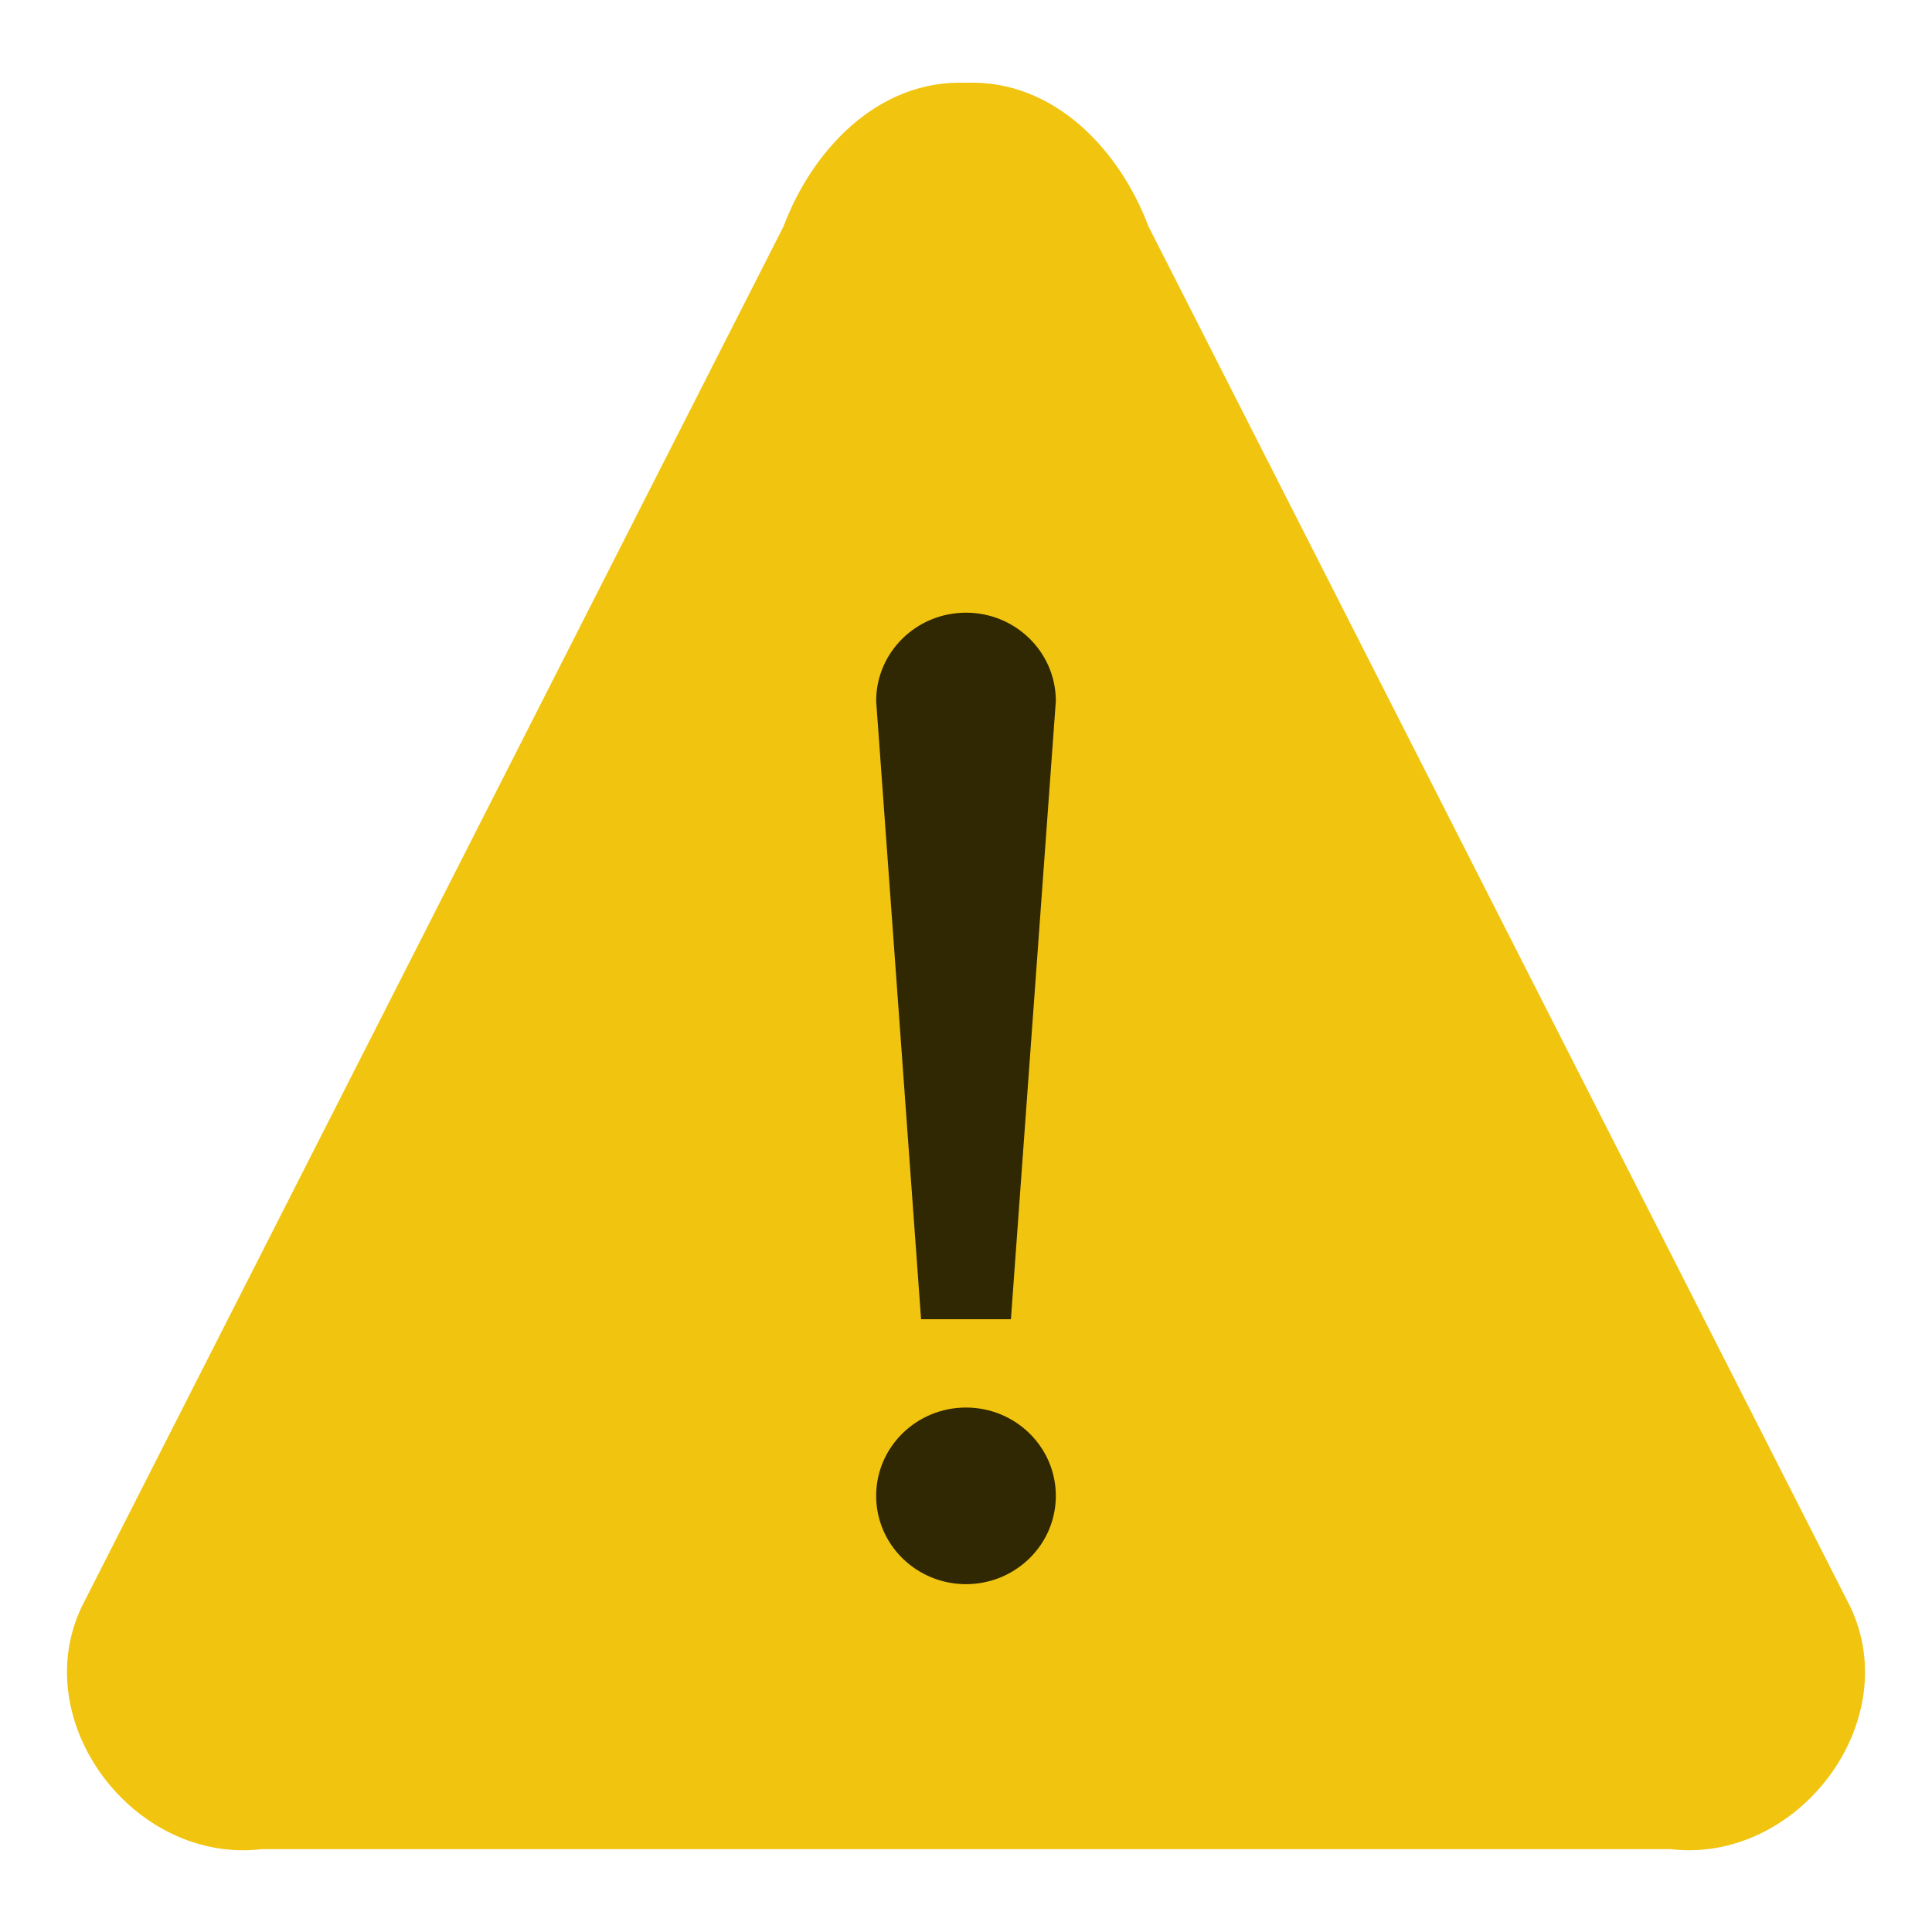
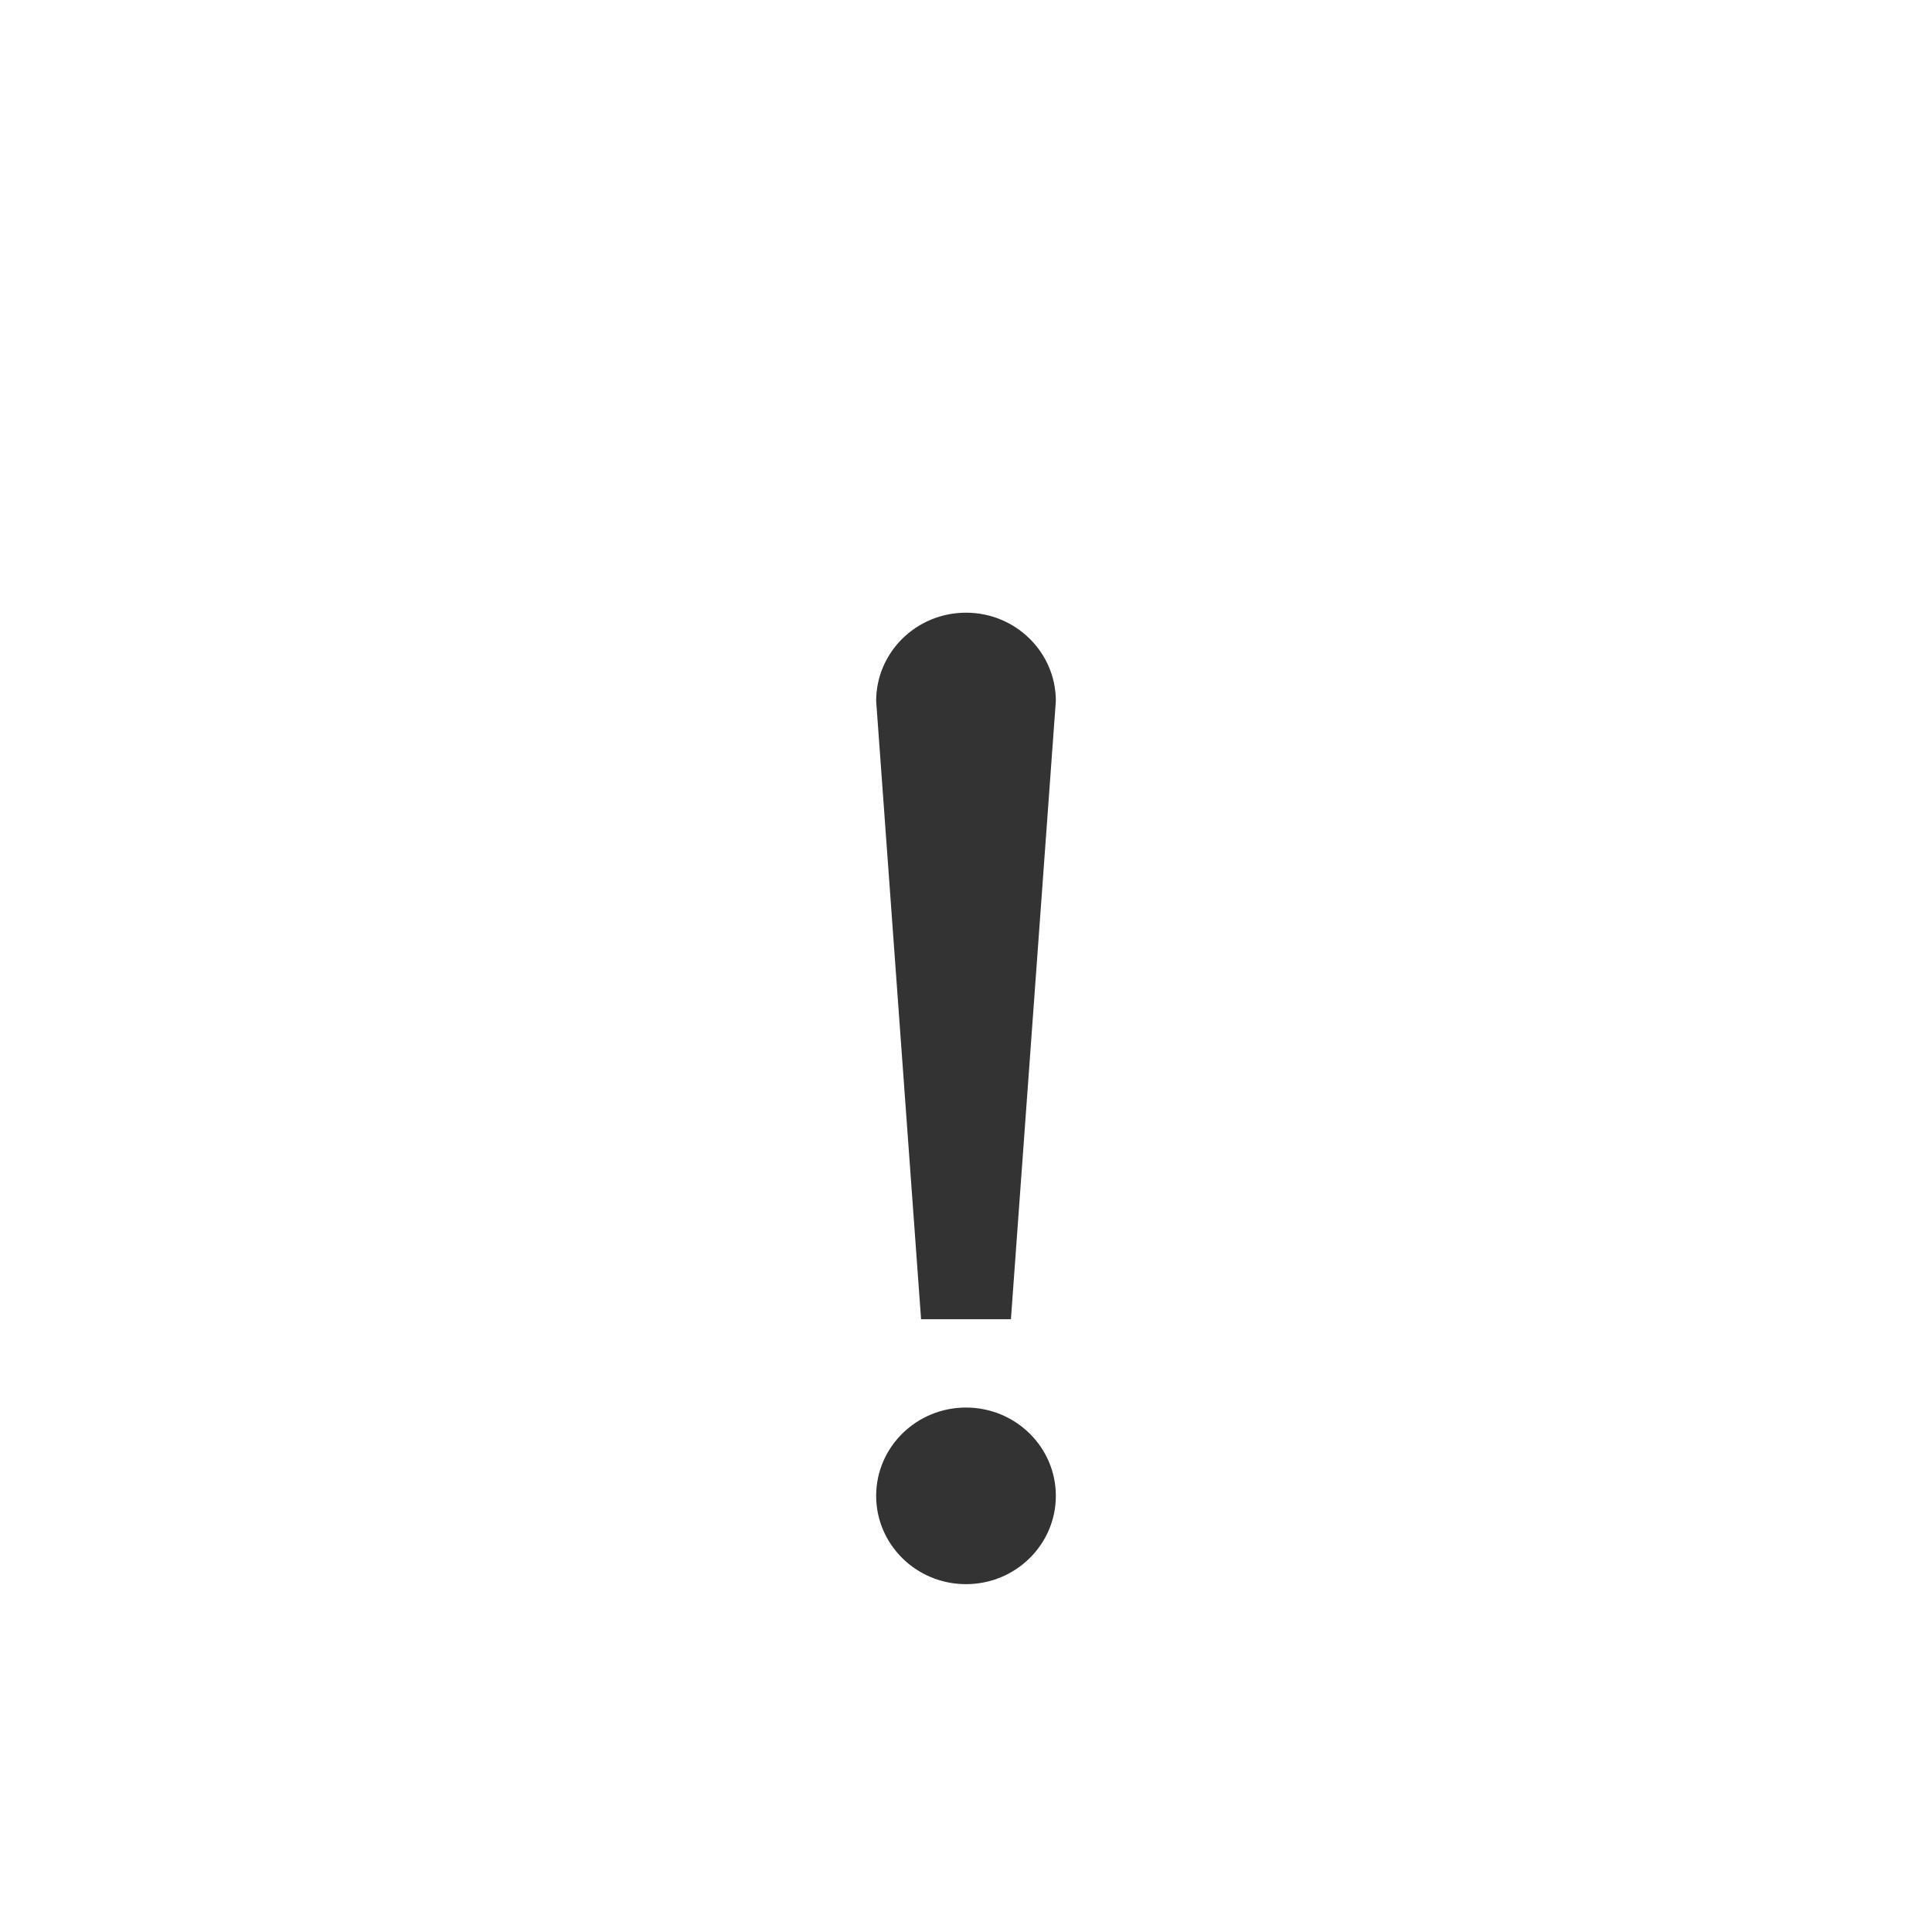
<svg xmlns="http://www.w3.org/2000/svg" xmlns:ns1="http://sodipodi.sourceforge.net/DTD/sodipodi-0.dtd" xmlns:ns2="http://www.inkscape.org/namespaces/inkscape" height="24" width="24" version="1.1" id="svg10" ns1:docname="Paomedia-Small-N-Flat-Sign-warning.svg" ns2:version="0.92.0 r15299">
  <defs id="defs14" />
  <ns1:namedview pagecolor="#ffffff" bordercolor="#666666" borderopacity="1" objecttolerance="10" gridtolerance="10" guidetolerance="10" ns2:pageopacity="0" ns2:pageshadow="2" ns2:window-width="1200" ns2:window-height="1857" id="namedview12" showgrid="false" ns2:zoom="21.603535" ns2:cx="10.576271" ns2:cy="12.457627" ns2:window-x="-8" ns2:window-y="-8" ns2:window-maximized="1" ns2:current-layer="g8" />
  <g transform="translate(0 -1028.4)" id="g8">
-     <path d="m 12,1029.428 c -1.099,-0.041 -1.913,0.843 -2.266,1.783 -2.907,5.717 -5.811,11.43 -8.716,17.143 -0.689,1.434 0.647,3.203 2.231,3.017 2.912,0 5.839,0 8.751,0 2.912,0 5.839,0 8.751,0 1.584,0.185 2.921,-1.583 2.231,-3.017 -2.905,-5.713 -5.809,-11.426 -8.716,-17.143 -0.353,-0.94 -1.167,-1.824 -2.266,-1.783 z" id="path4" ns2:connector-curvature="0" style="fill:#f1c40f;stroke-width:1.106" />
    <path d="m 12,1036.011 c -0.616,0 -1.116,0.491 -1.116,1.097 l 0.558,7.68 h 1.116 l 0.558,-7.68 c 0,-0.606 -0.5,-1.097 -1.116,-1.097 z m 0,9.874 c -0.616,0 -1.116,0.491 -1.116,1.097 0,0.606 0.5,1.097 1.116,1.097 0.616,0 1.116,-0.491 1.116,-1.097 0,-0.606 -0.5,-1.097 -1.116,-1.097 z" id="path6" style="fill:#000000;fill-opacity:0.8;stroke-width:1.106" ns2:connector-curvature="0" />
  </g>
</svg>